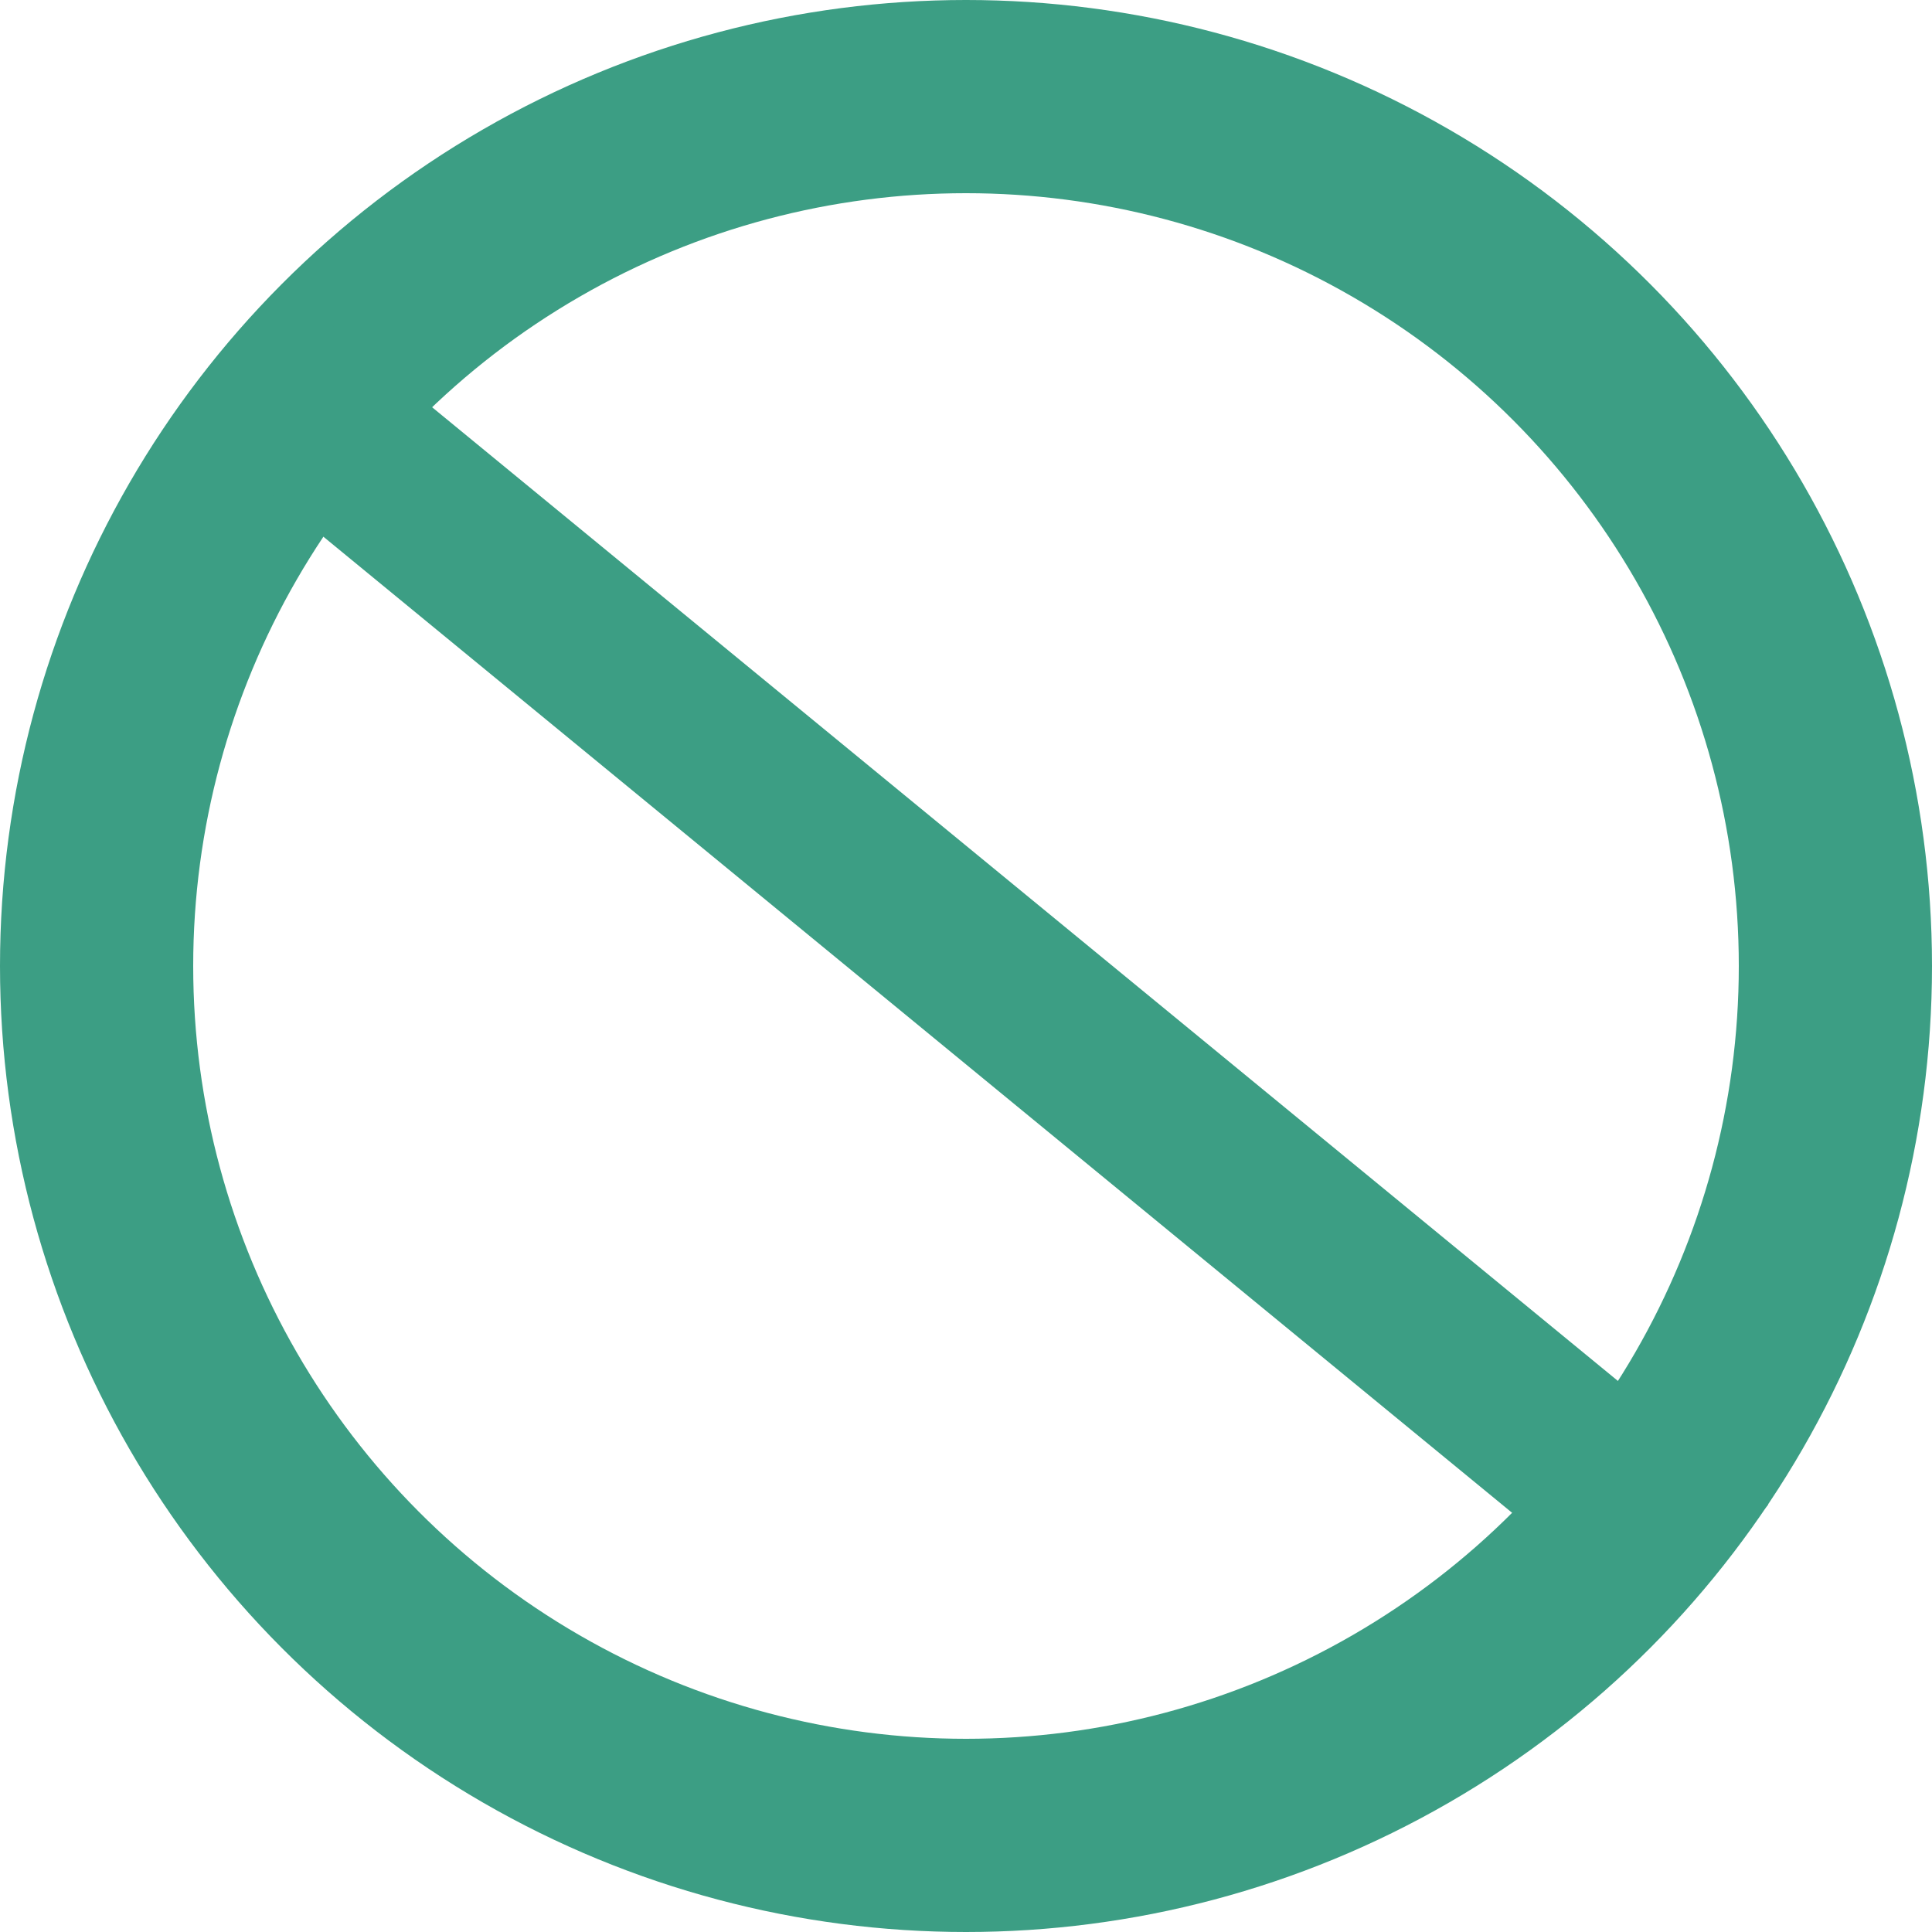
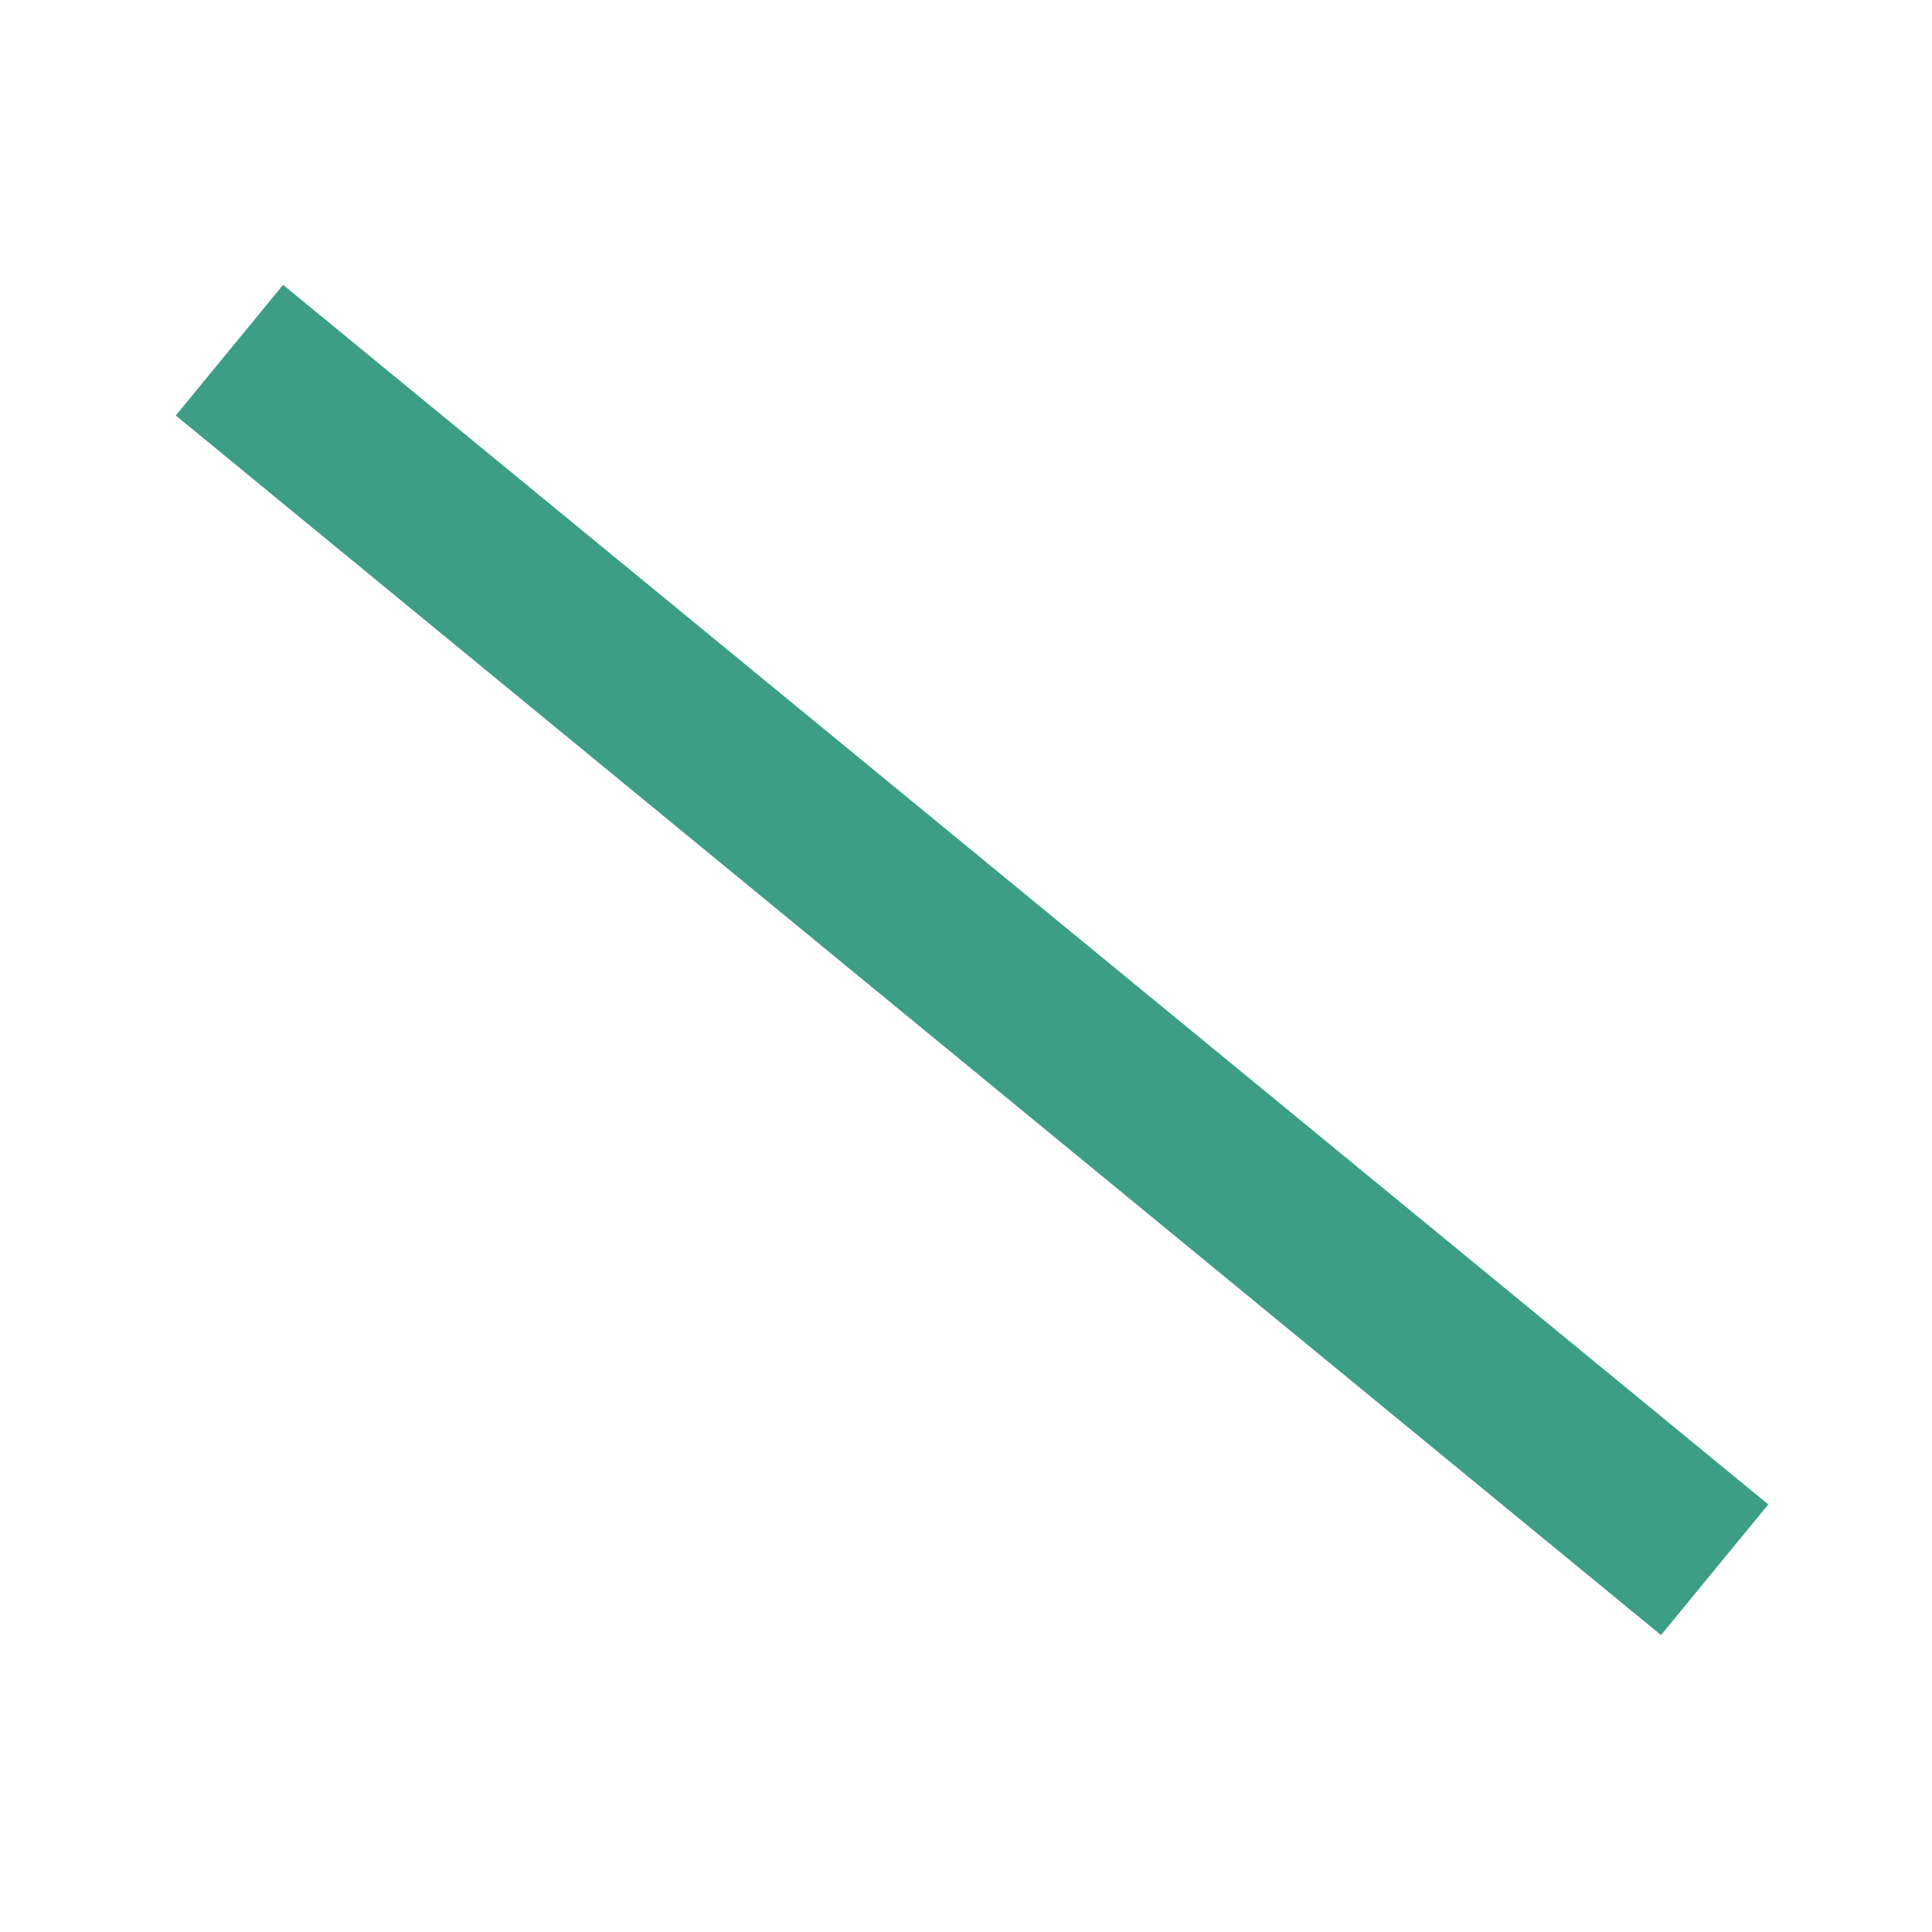
<svg xmlns="http://www.w3.org/2000/svg" width="80" height="80" viewBox="0 0 80 80" fill="none">
  <g clip-path="url(#clip0_2212_19313)">
-     <circle cx="40" cy="40" r="36" stroke="#3C9E84" stroke-width="8" />
    <path d="M9.5 14.5L71 65" stroke="#3C9E84" stroke-width="7" />
  </g>
  <defs>
    <clipPath id="clip0_2212_19313">
      <rect width="80" height="80" fill="white" />
    </clipPath>
  </defs>
</svg>